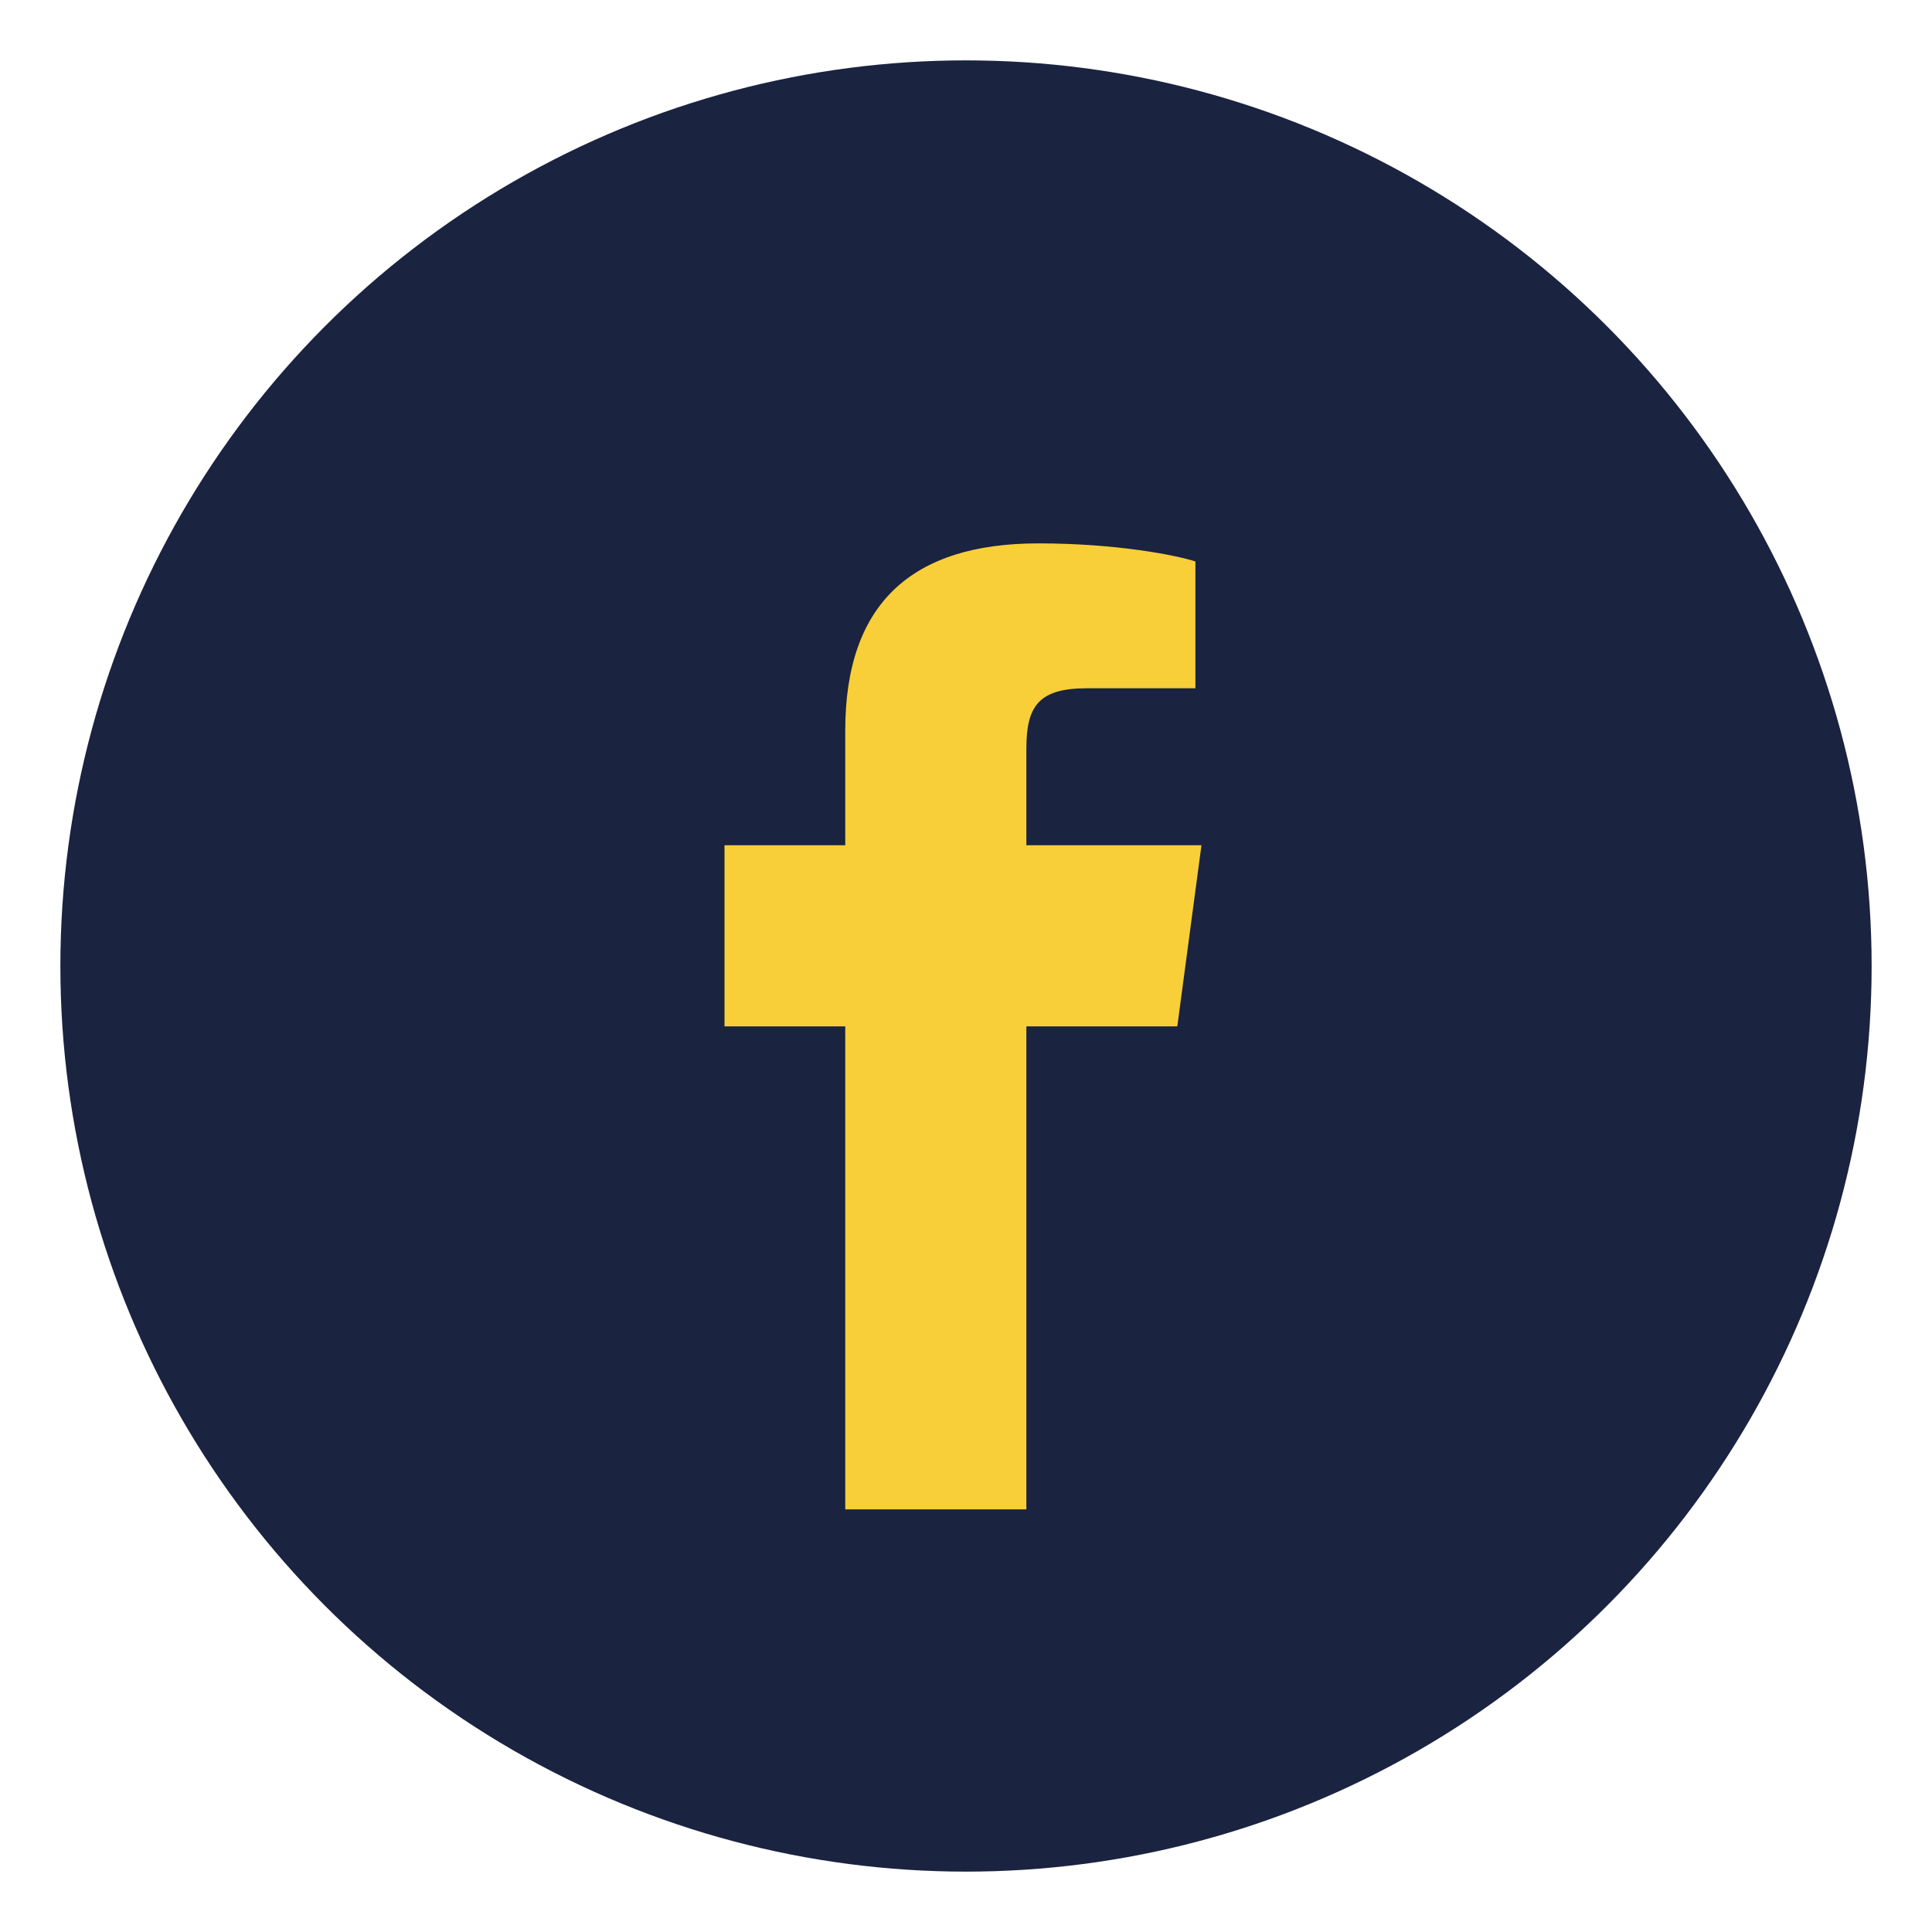
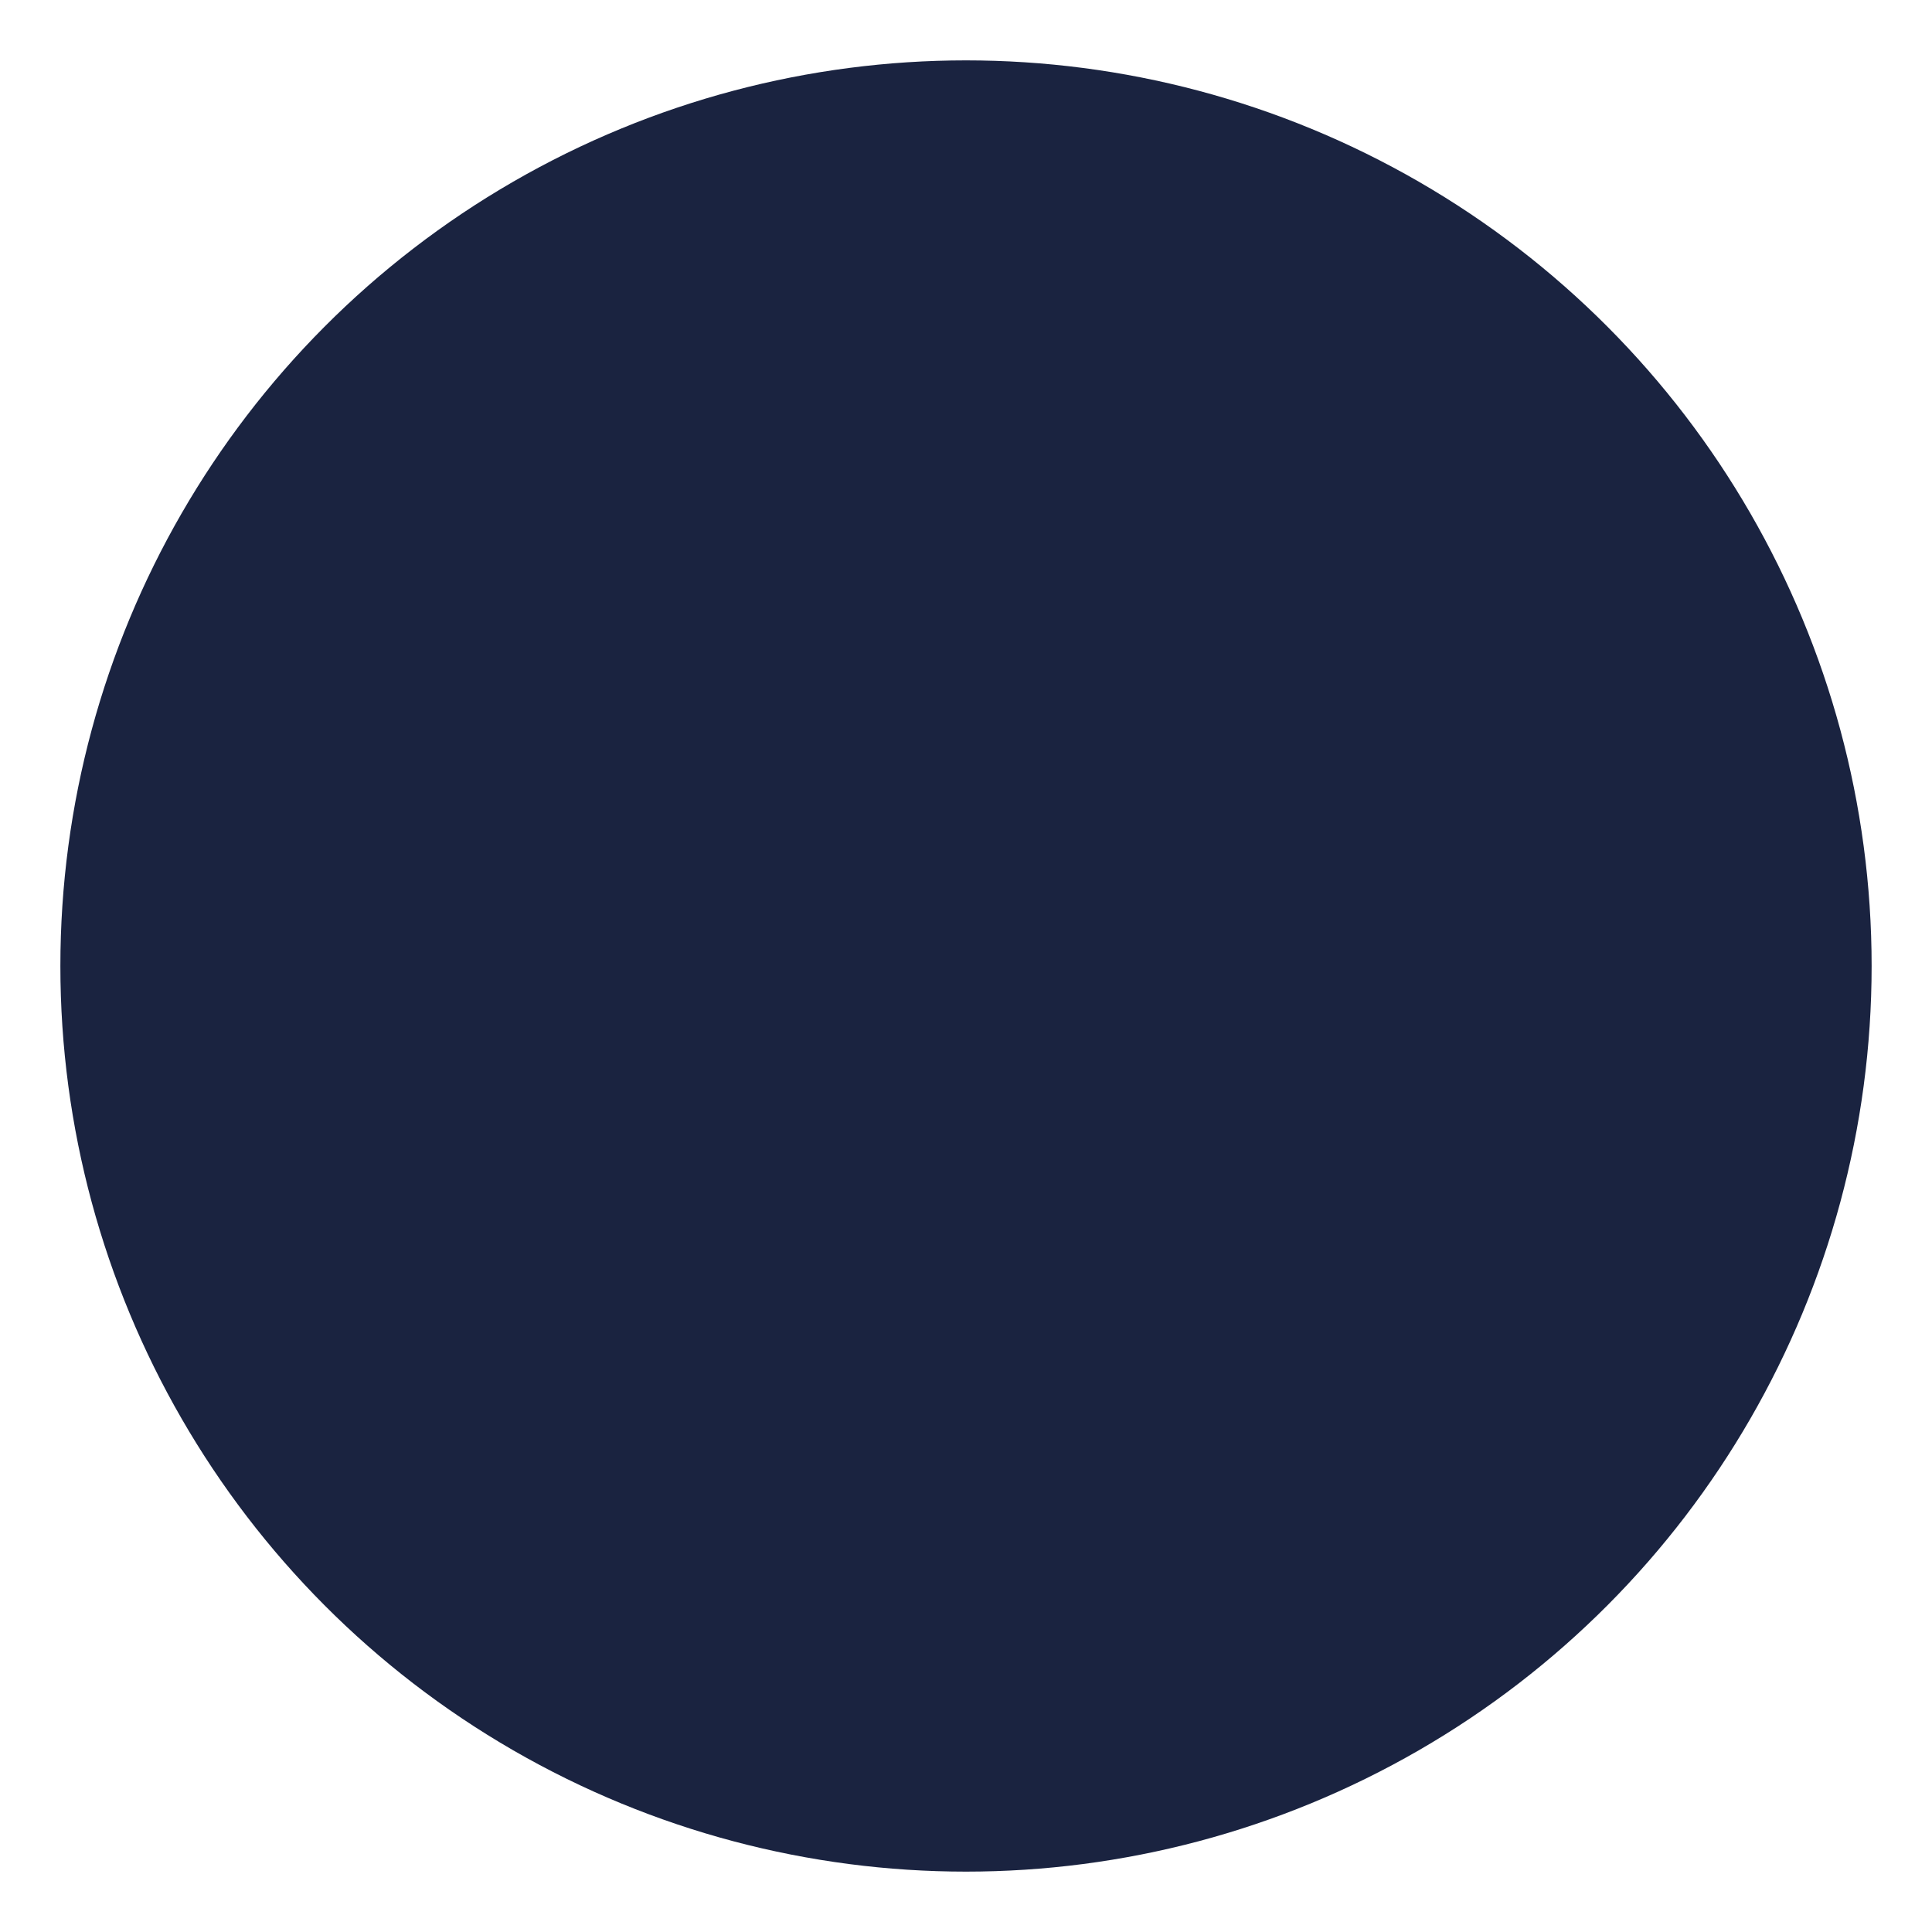
<svg xmlns="http://www.w3.org/2000/svg" width="32" height="32" viewBox="0 0 32 32">
  <circle cx="16" cy="16" r="15" fill="#1A2340" />
-   <path d="M17 25v-8h2.5l.4-3H17v-1.6c0-.7.2-1 1-1h1.8V9.3C19.5 9.2 18.5 9 17.2 9c-2.1 0-3.2 1-3.2 3.1V14h-2v3h2v8h3z" fill="#F8CF39" />
</svg>